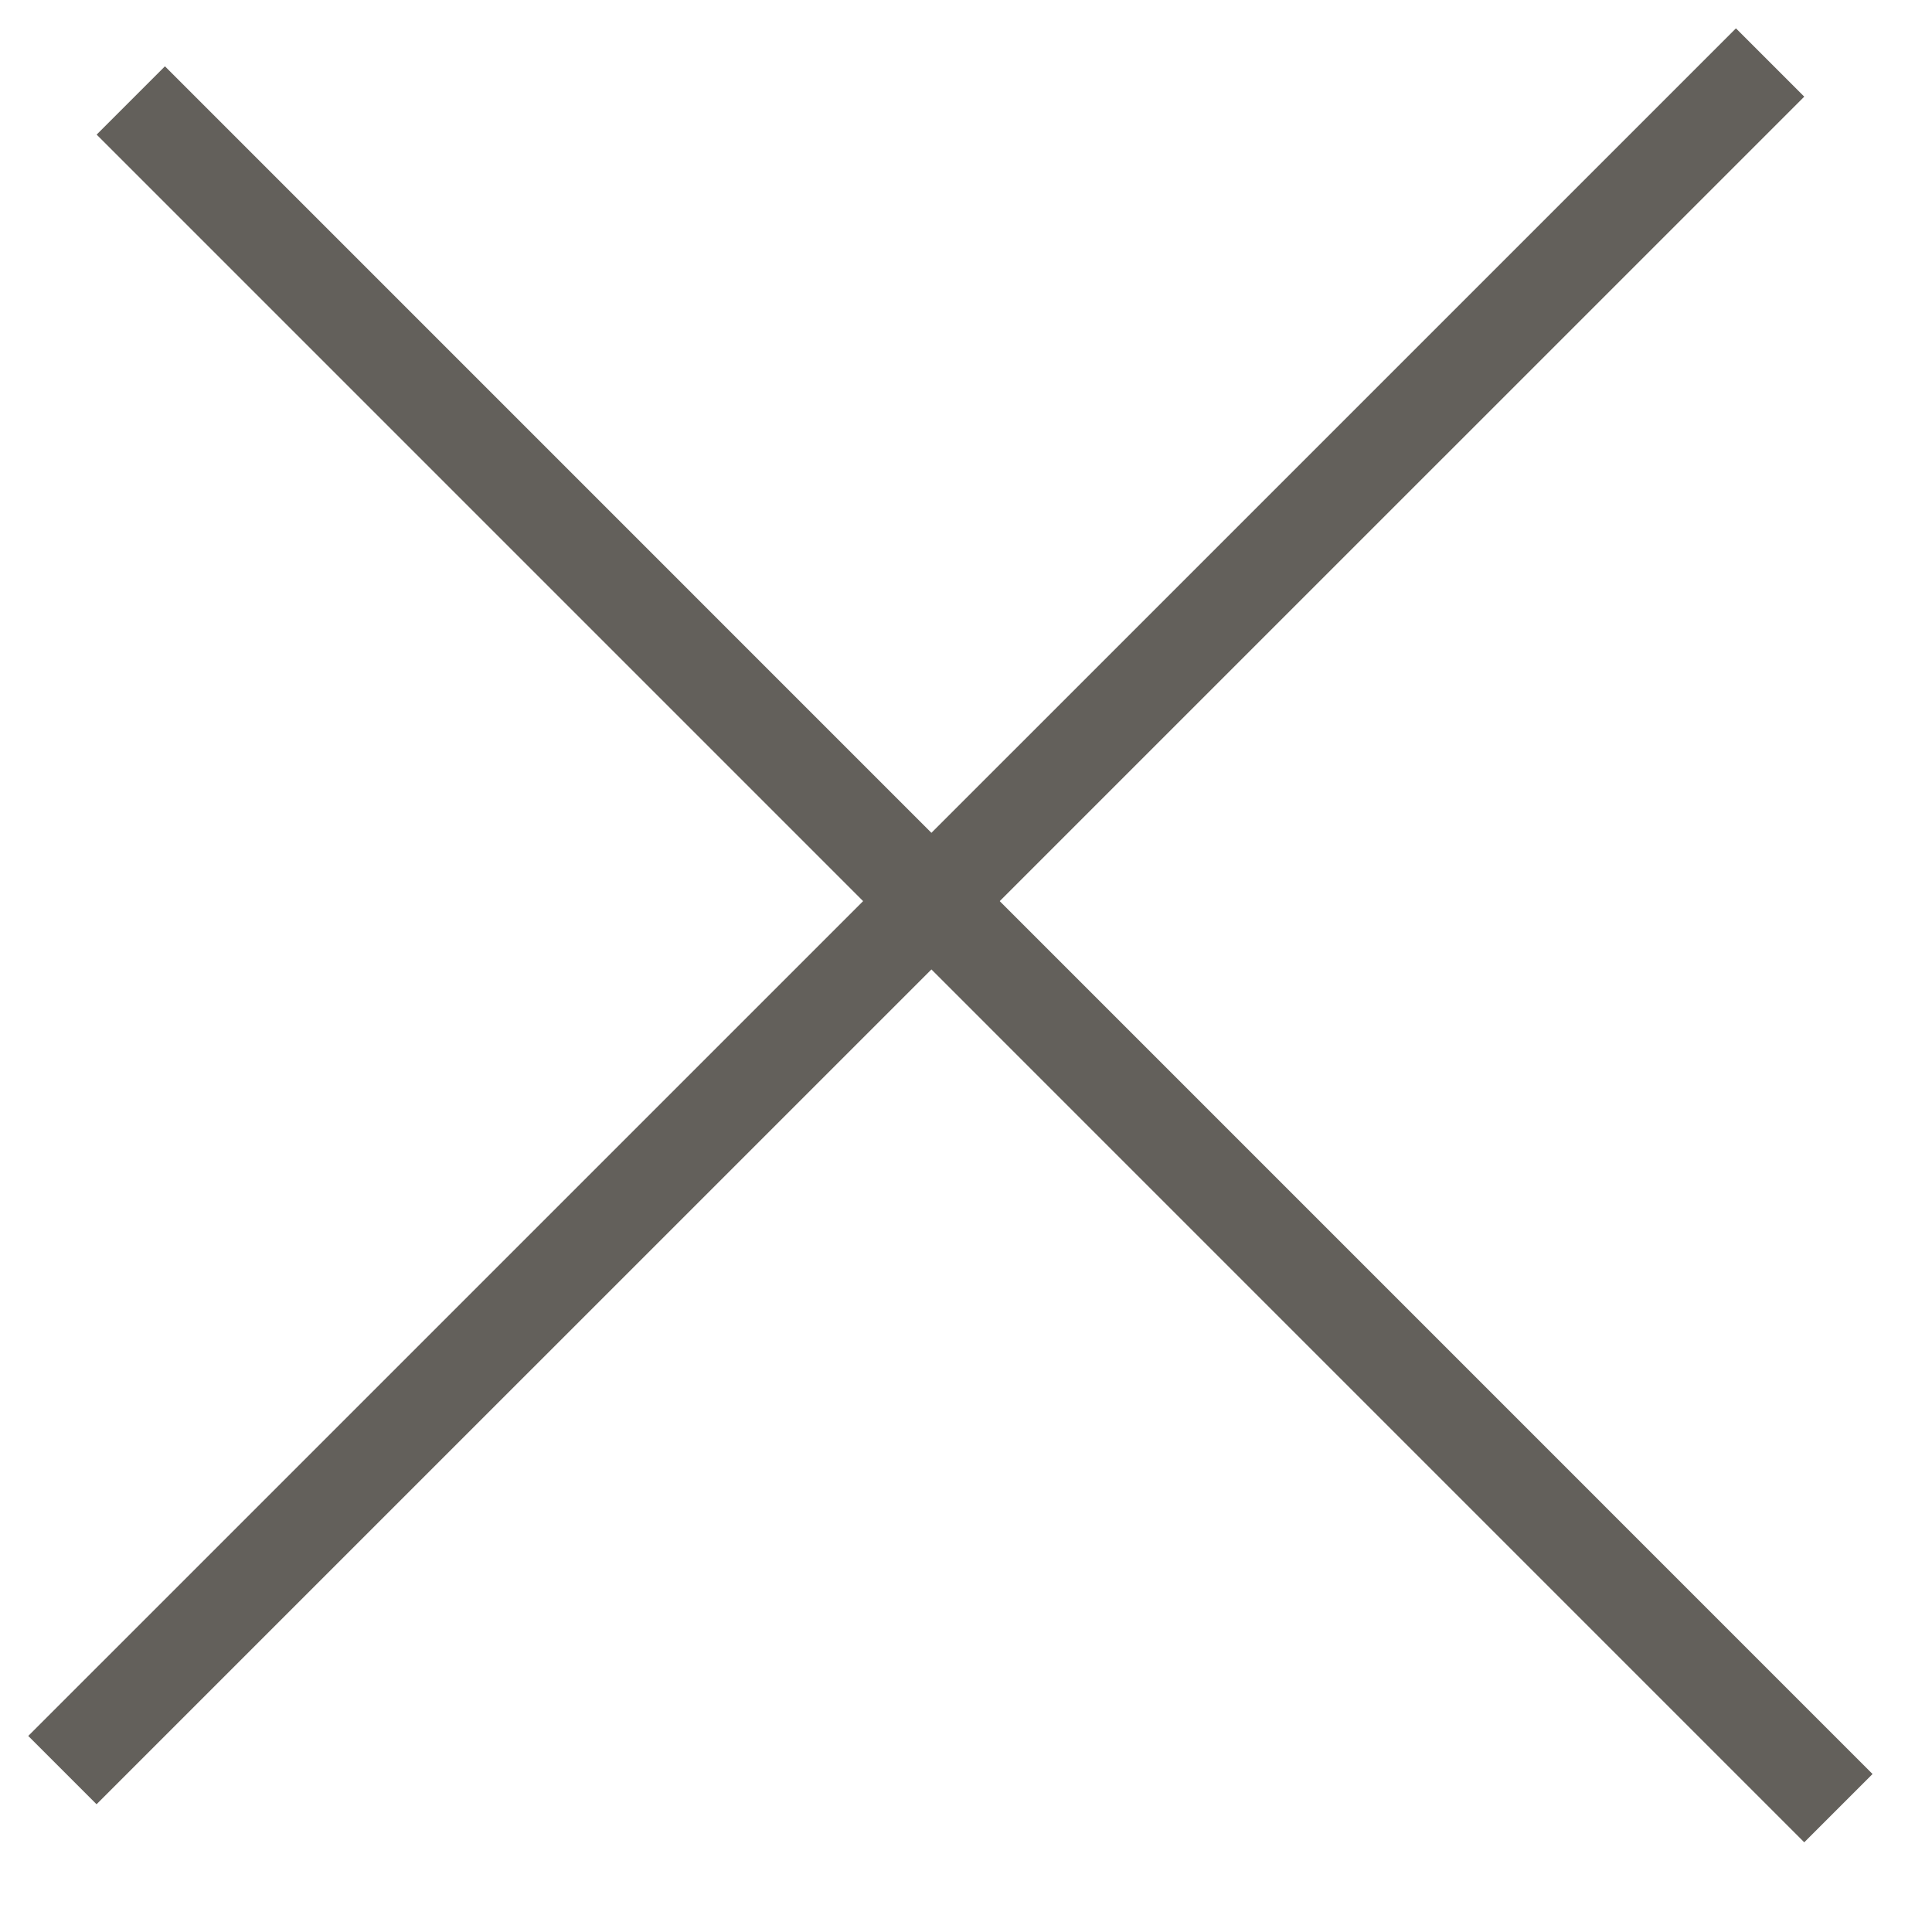
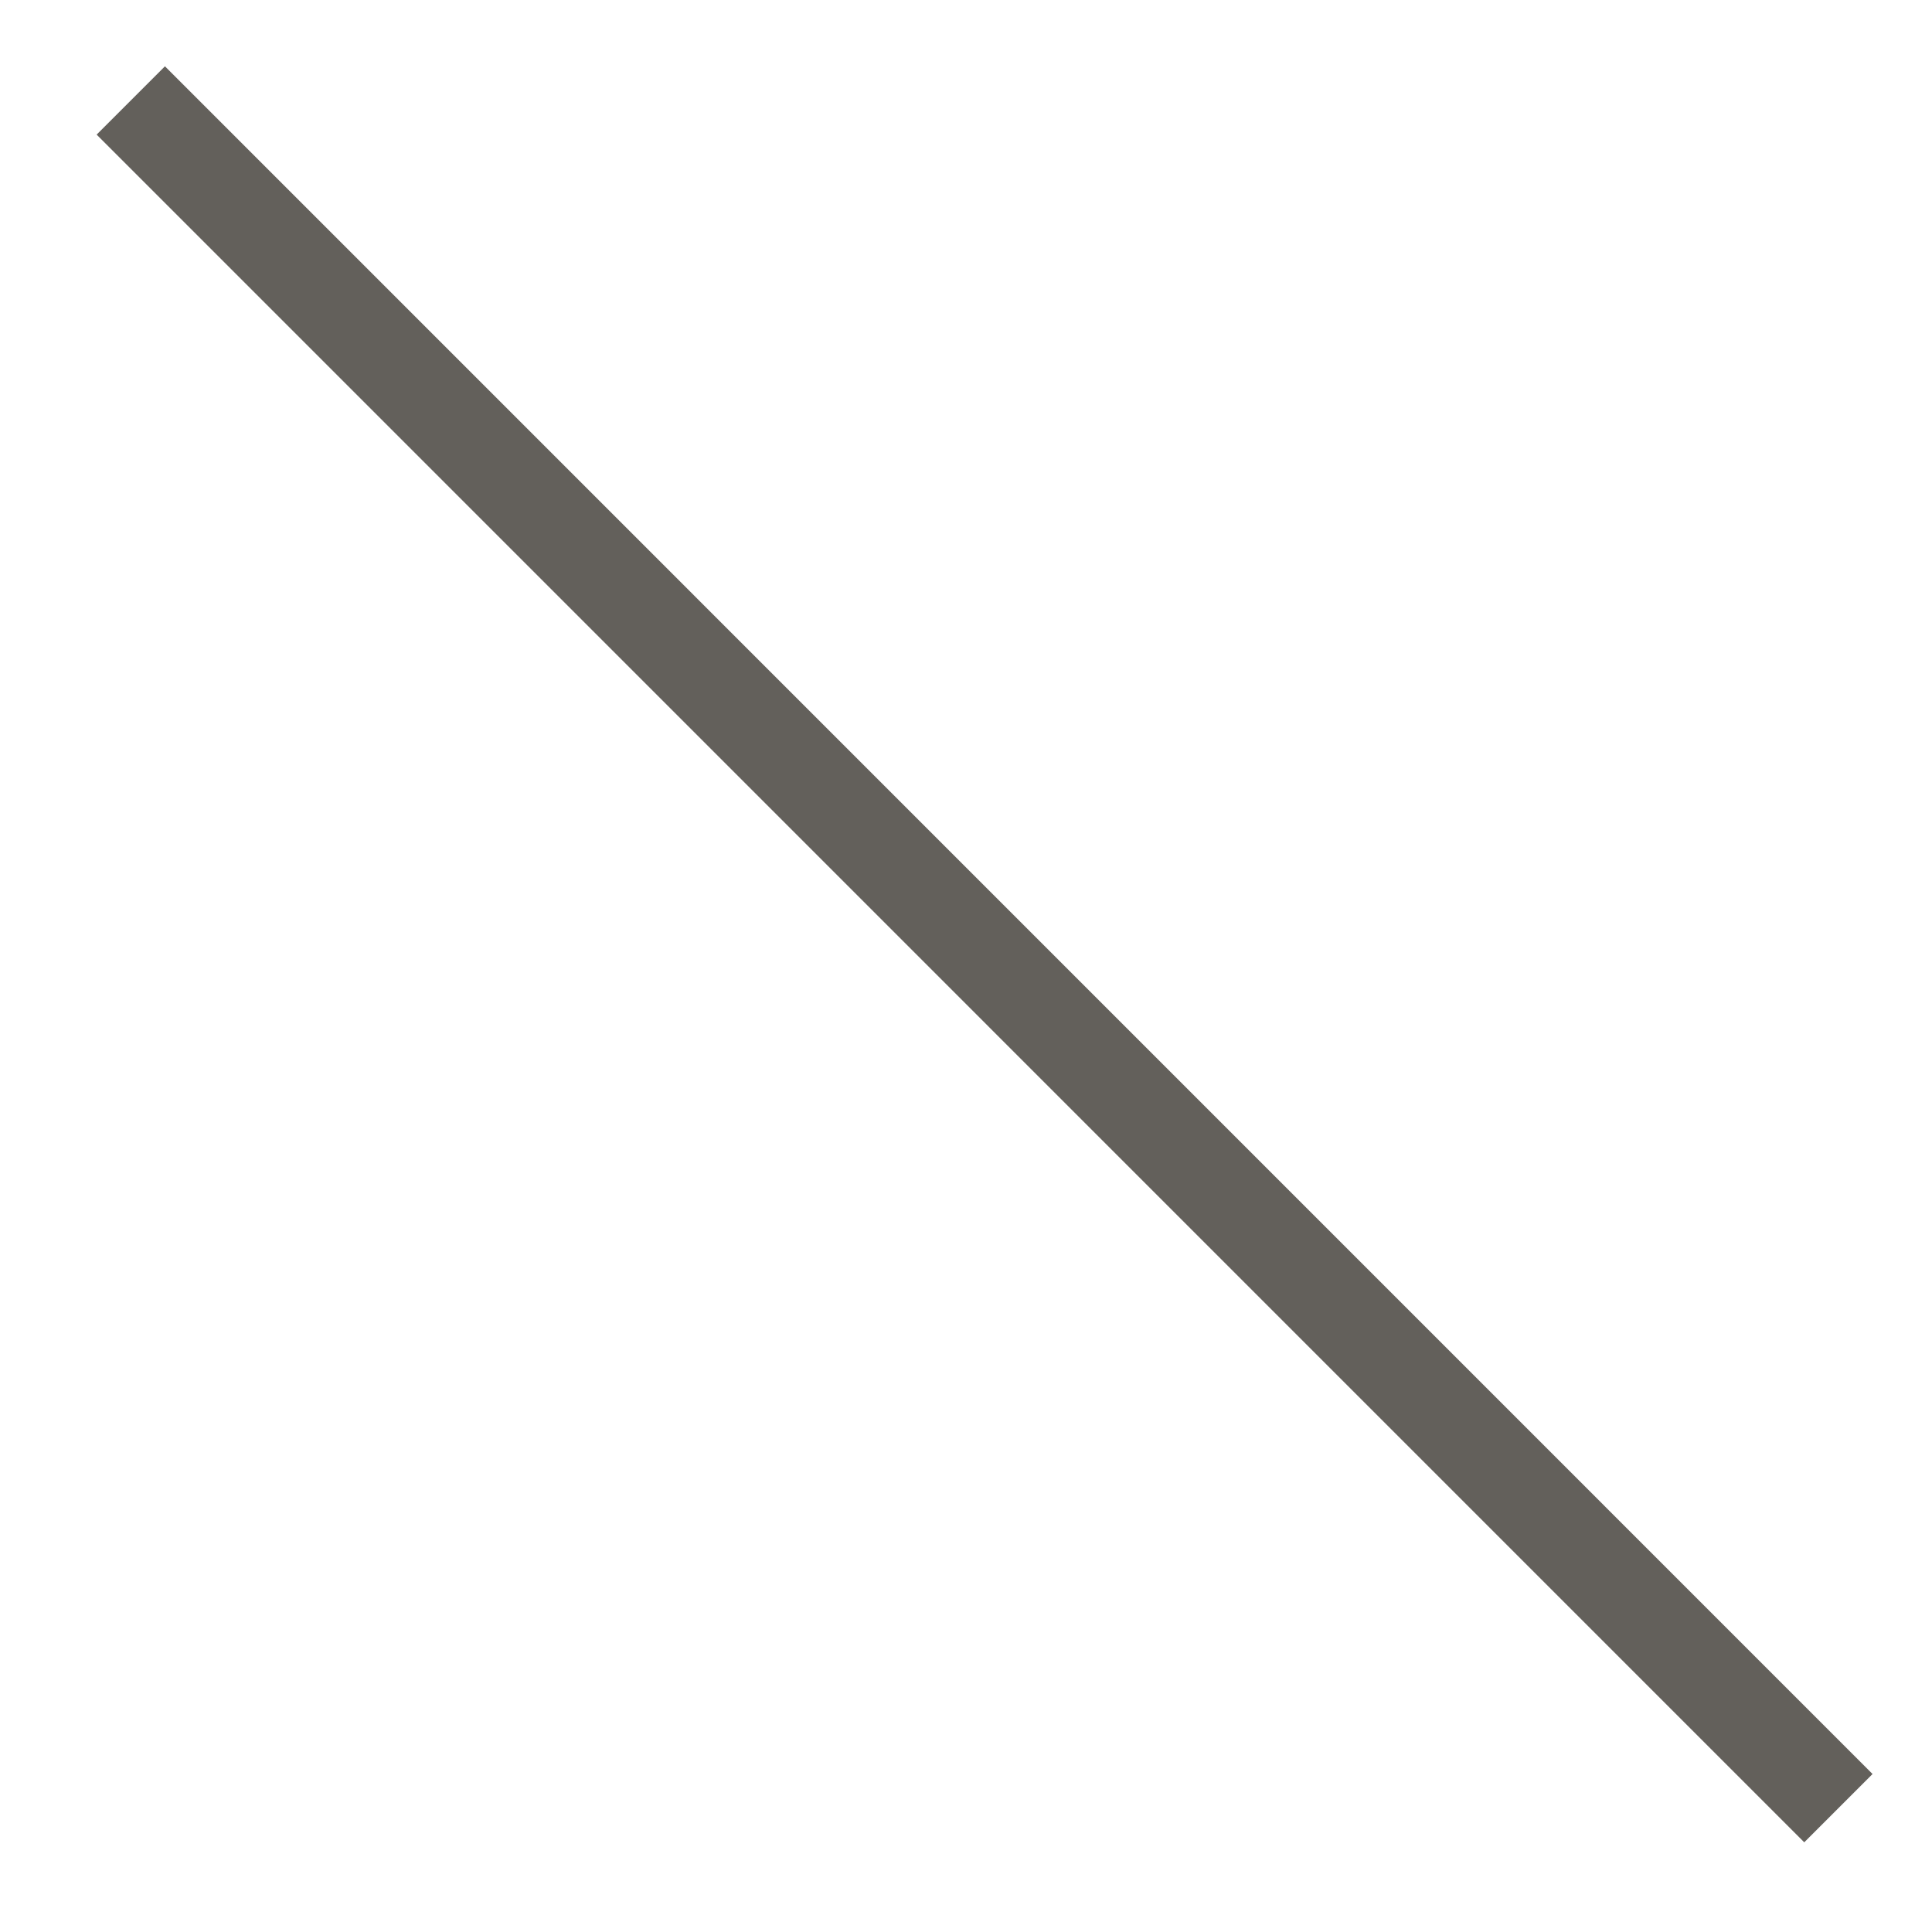
<svg xmlns="http://www.w3.org/2000/svg" width="20" height="20" viewBox="0 0 20 20" fill="none">
  <line x1="1.354" y1="1.04" x2="19.031" y2="18.718" stroke="#63605B" />
-   <line x1="0.646" y1="18.324" x2="18.324" y2="0.647" stroke="#63605B" />
</svg>